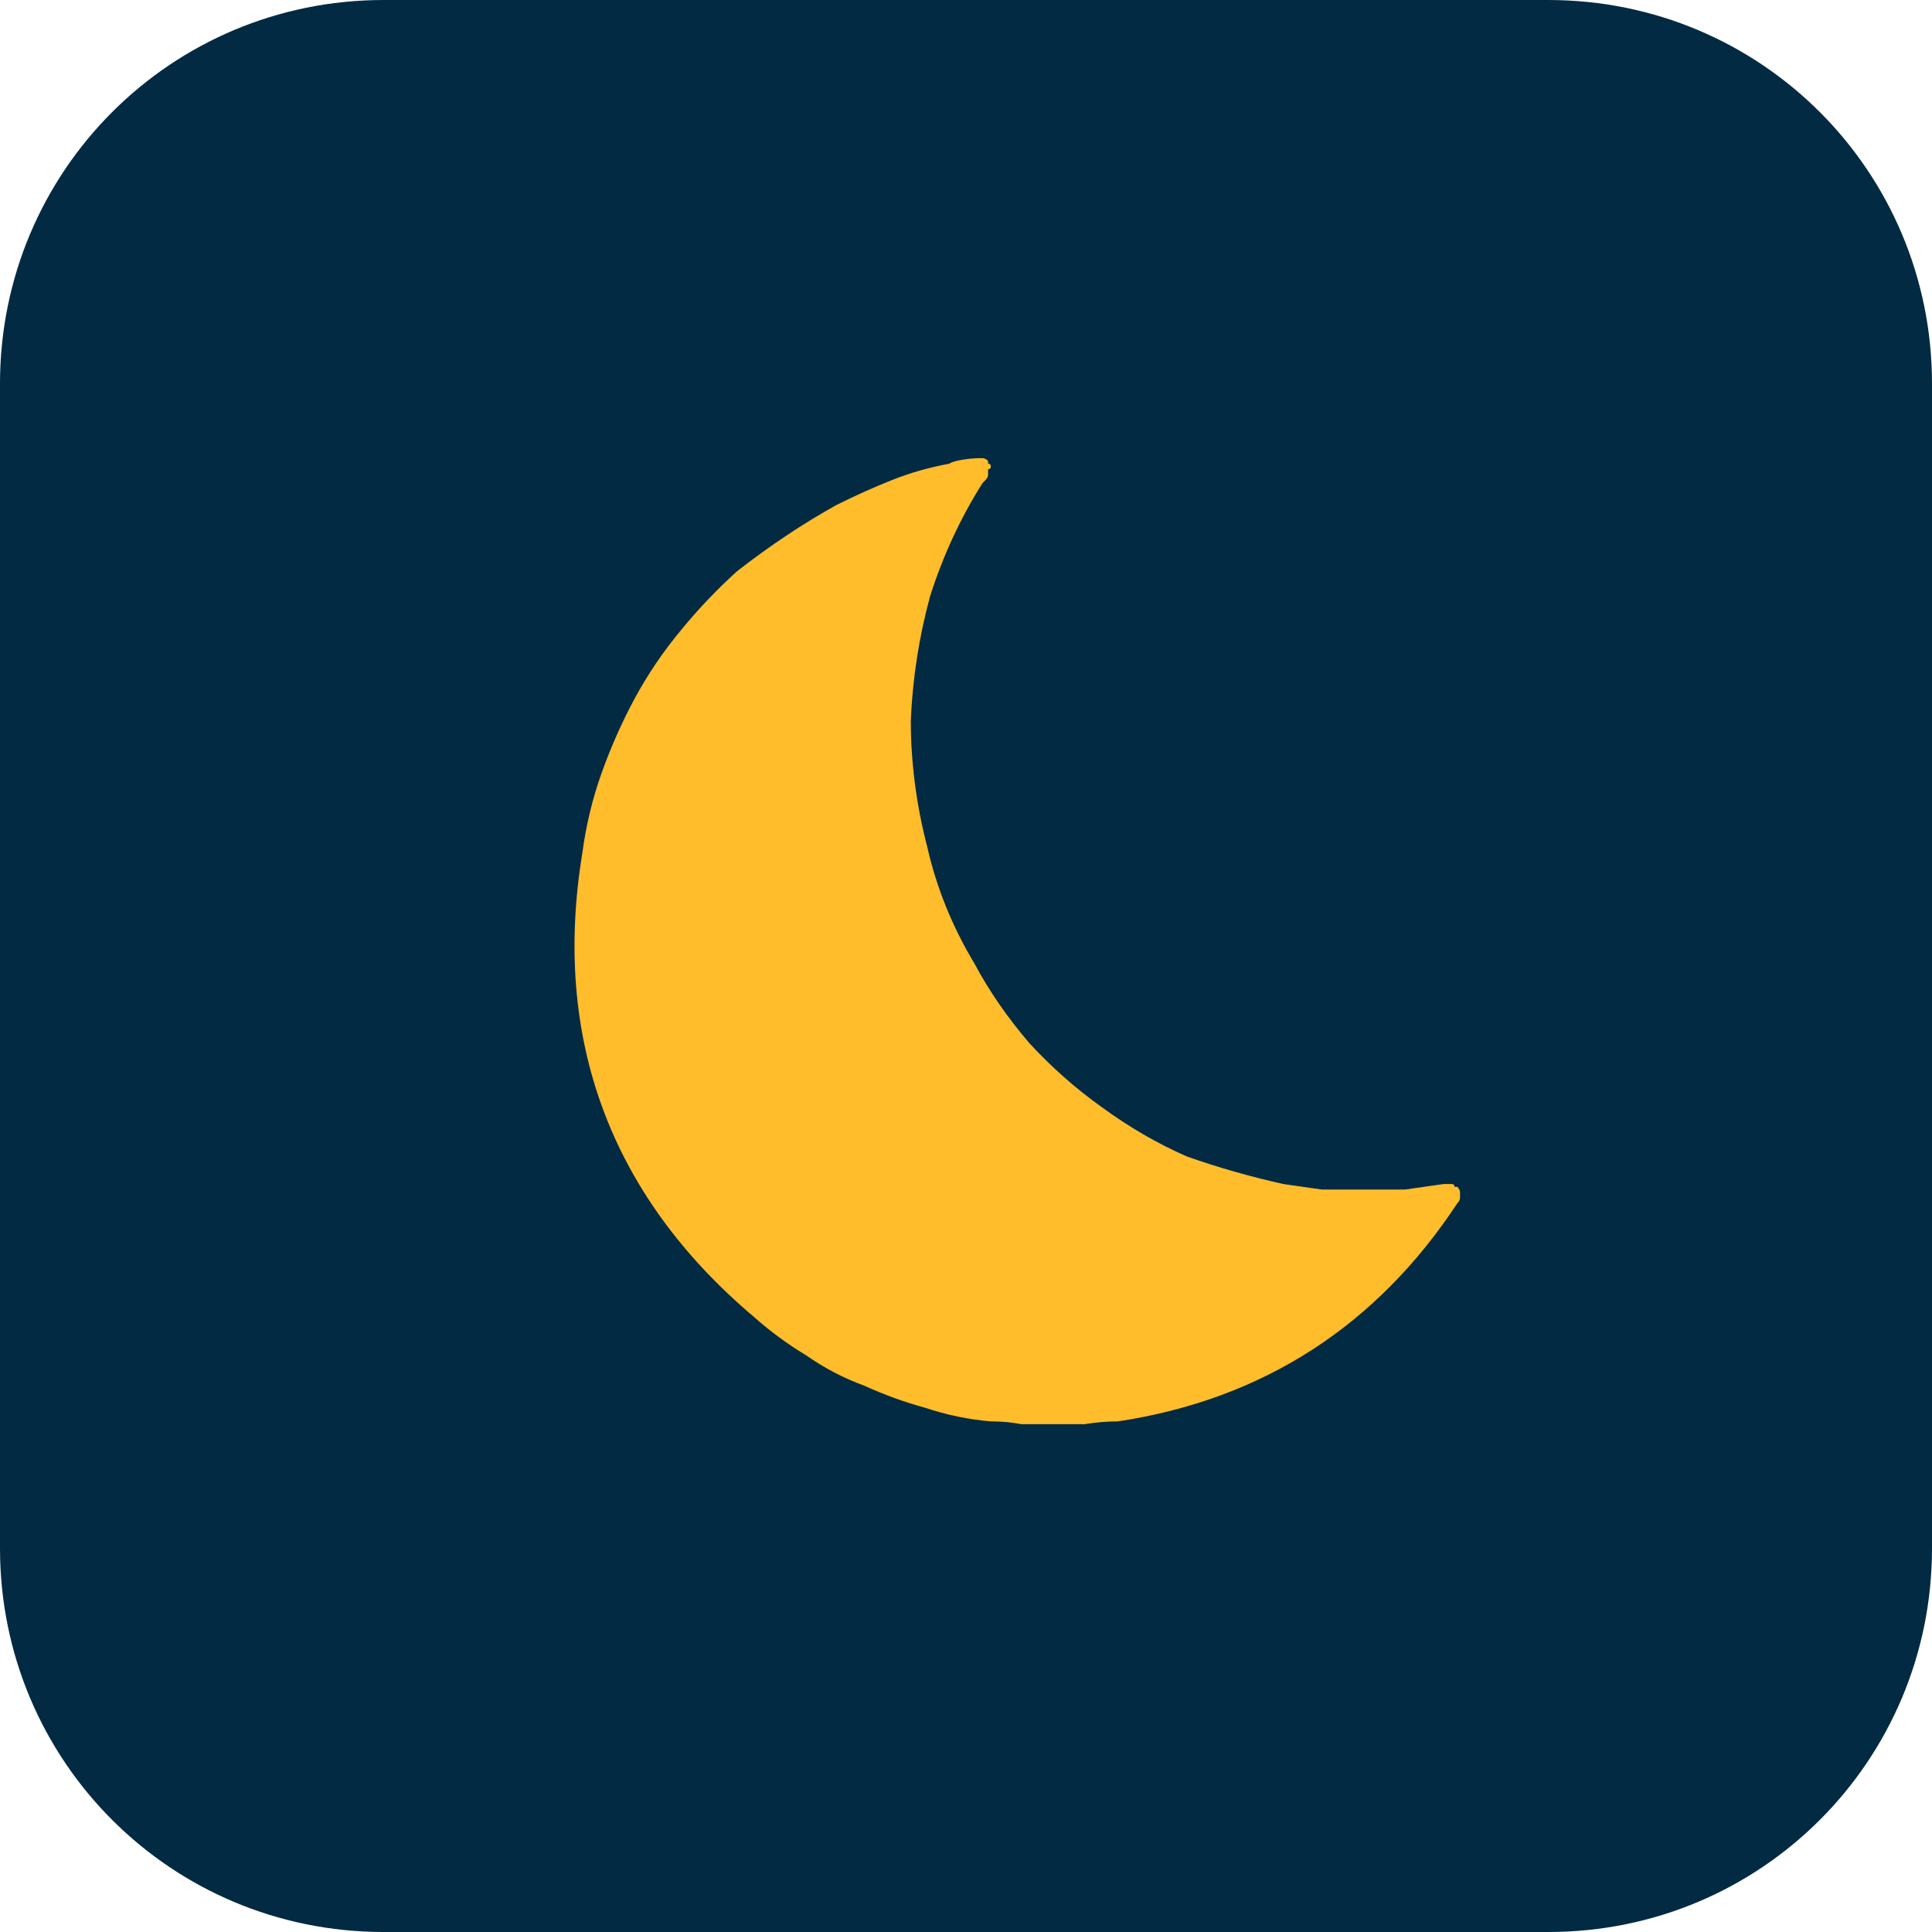
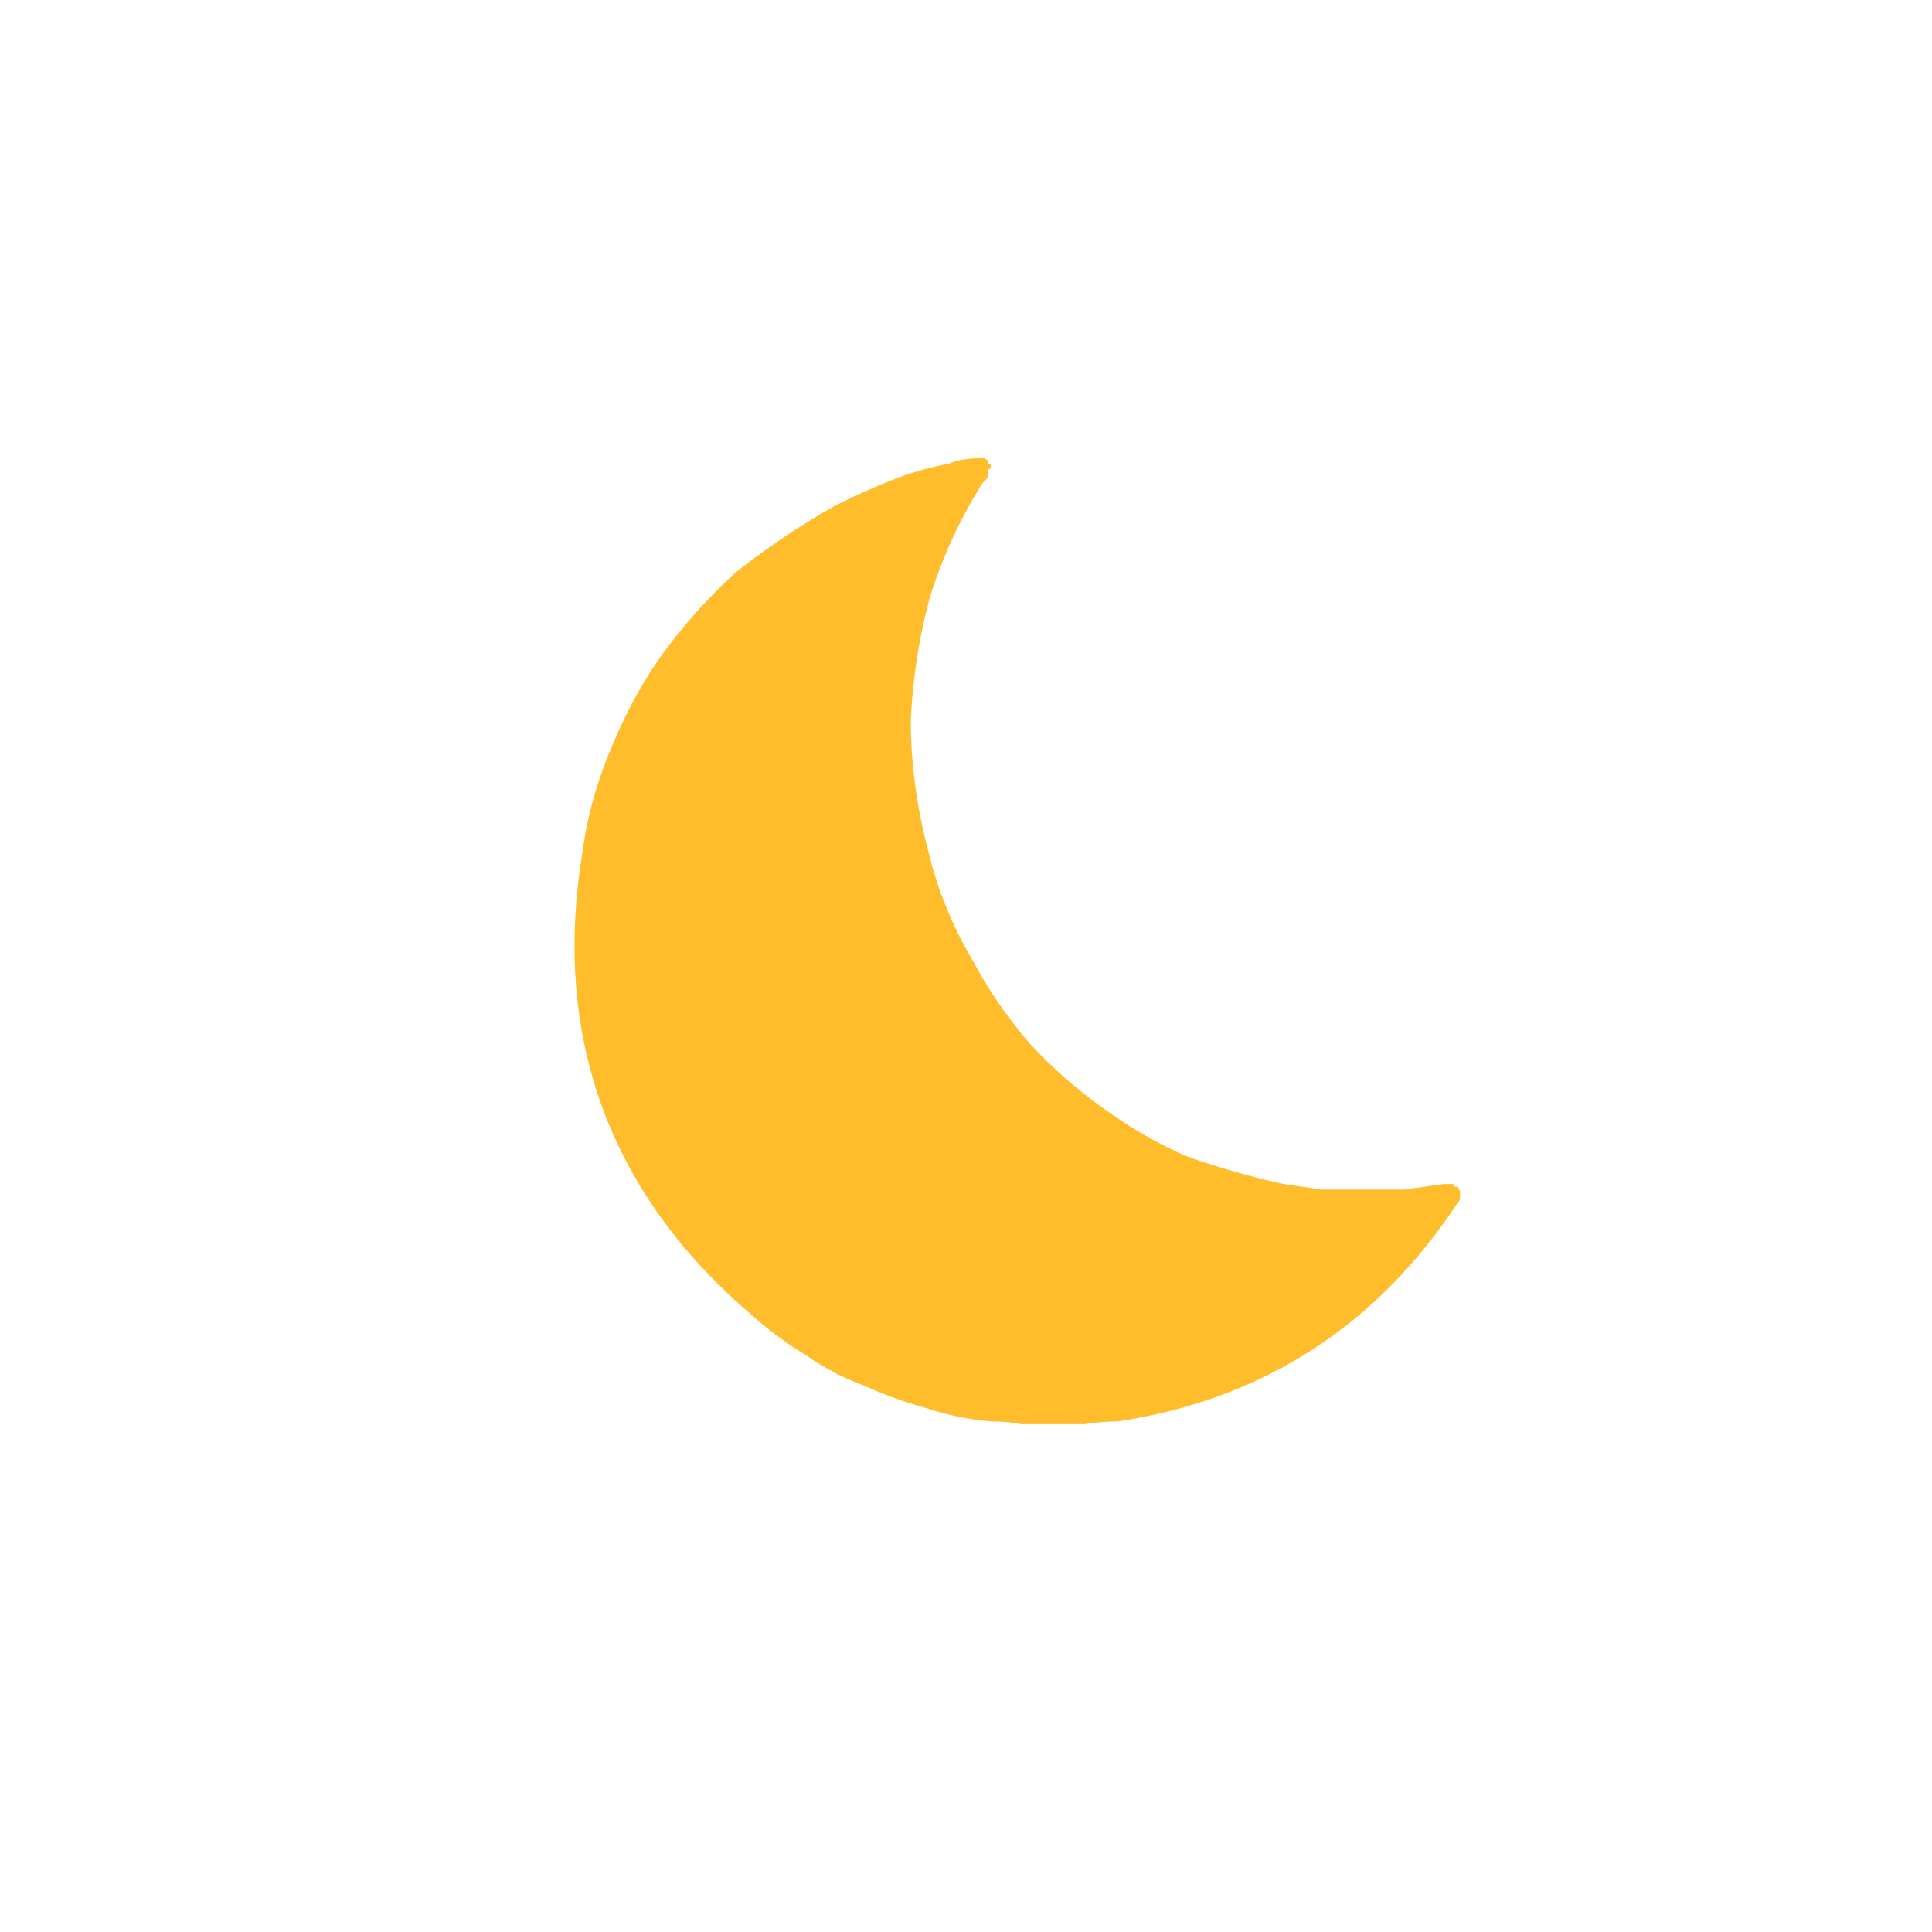
<svg xmlns="http://www.w3.org/2000/svg" version="1.2" viewBox="0 0 70 70" width="70" height="70">
  <style>.a{fill:#022a43}.b{fill:#ffbd2b}</style>
-   <path fill-rule="evenodd" class="a" d="m13.9 0h42.2c7.7 0 13.9 6.2 13.9 13.9v42.2c0 7.7-6.2 13.9-13.9 13.9h-42.2c-7.7 0-13.9-6.2-13.9-13.9v-42.2c0-7.7 6.2-13.9 13.9-13.9z" />
  <path class="b" d="m52.8 43q0 0-0.1 0 0-0.1-0.1-0.1-0.1 0-0.1 0-0.1 0-0.2 0-0.7 0.1-1.4 0.2-0.8 0-1.5 0-0.7 0-1.5 0-0.7-0.1-1.4-0.2-1.8-0.4-3.5-1-1.6-0.7-3.1-1.8-1.4-1-2.6-2.3-1.2-1.4-2-2.9-1.2-2-1.7-4.2-0.6-2.3-0.6-4.6 0.1-2.3 0.7-4.5 0.7-2.2 1.9-4.1 0.1-0.1 0.1-0.1 0.1-0.1 0.1-0.2 0-0.1 0-0.2 0.1 0 0.1-0.1 0-0.1-0.1-0.1 0-0.1 0-0.1-0.1-0.1-0.2-0.1 0 0-0.1 0c-0.4 0-1 0.1-1.1 0.2q-1.1 0.2-2.1 0.6-1 0.4-2 0.9-0.9 0.5-1.8 1.1-0.9 0.6-1.8 1.3-1.1 1-2 2.1-1 1.2-1.7 2.5-0.7 1.3-1.2 2.7-0.5 1.4-0.7 2.9c-1.1 6.7 1 12.4 6.2 16.8q0.9 0.8 1.9 1.4 1 0.7 2.1 1.1 1.1 0.5 2.2 0.8 1.2 0.4 2.4 0.5 0.6 0 1.1 0.1 0.6 0 1.2 0 0.6 0 1.1 0 0.6-0.1 1.2-0.1c5.3-0.8 9.4-3.5 12.3-7.9q0.1-0.1 0.1-0.2 0 0 0-0.1 0-0.1 0-0.1 0-0.1-0.1-0.2z" />
</svg>